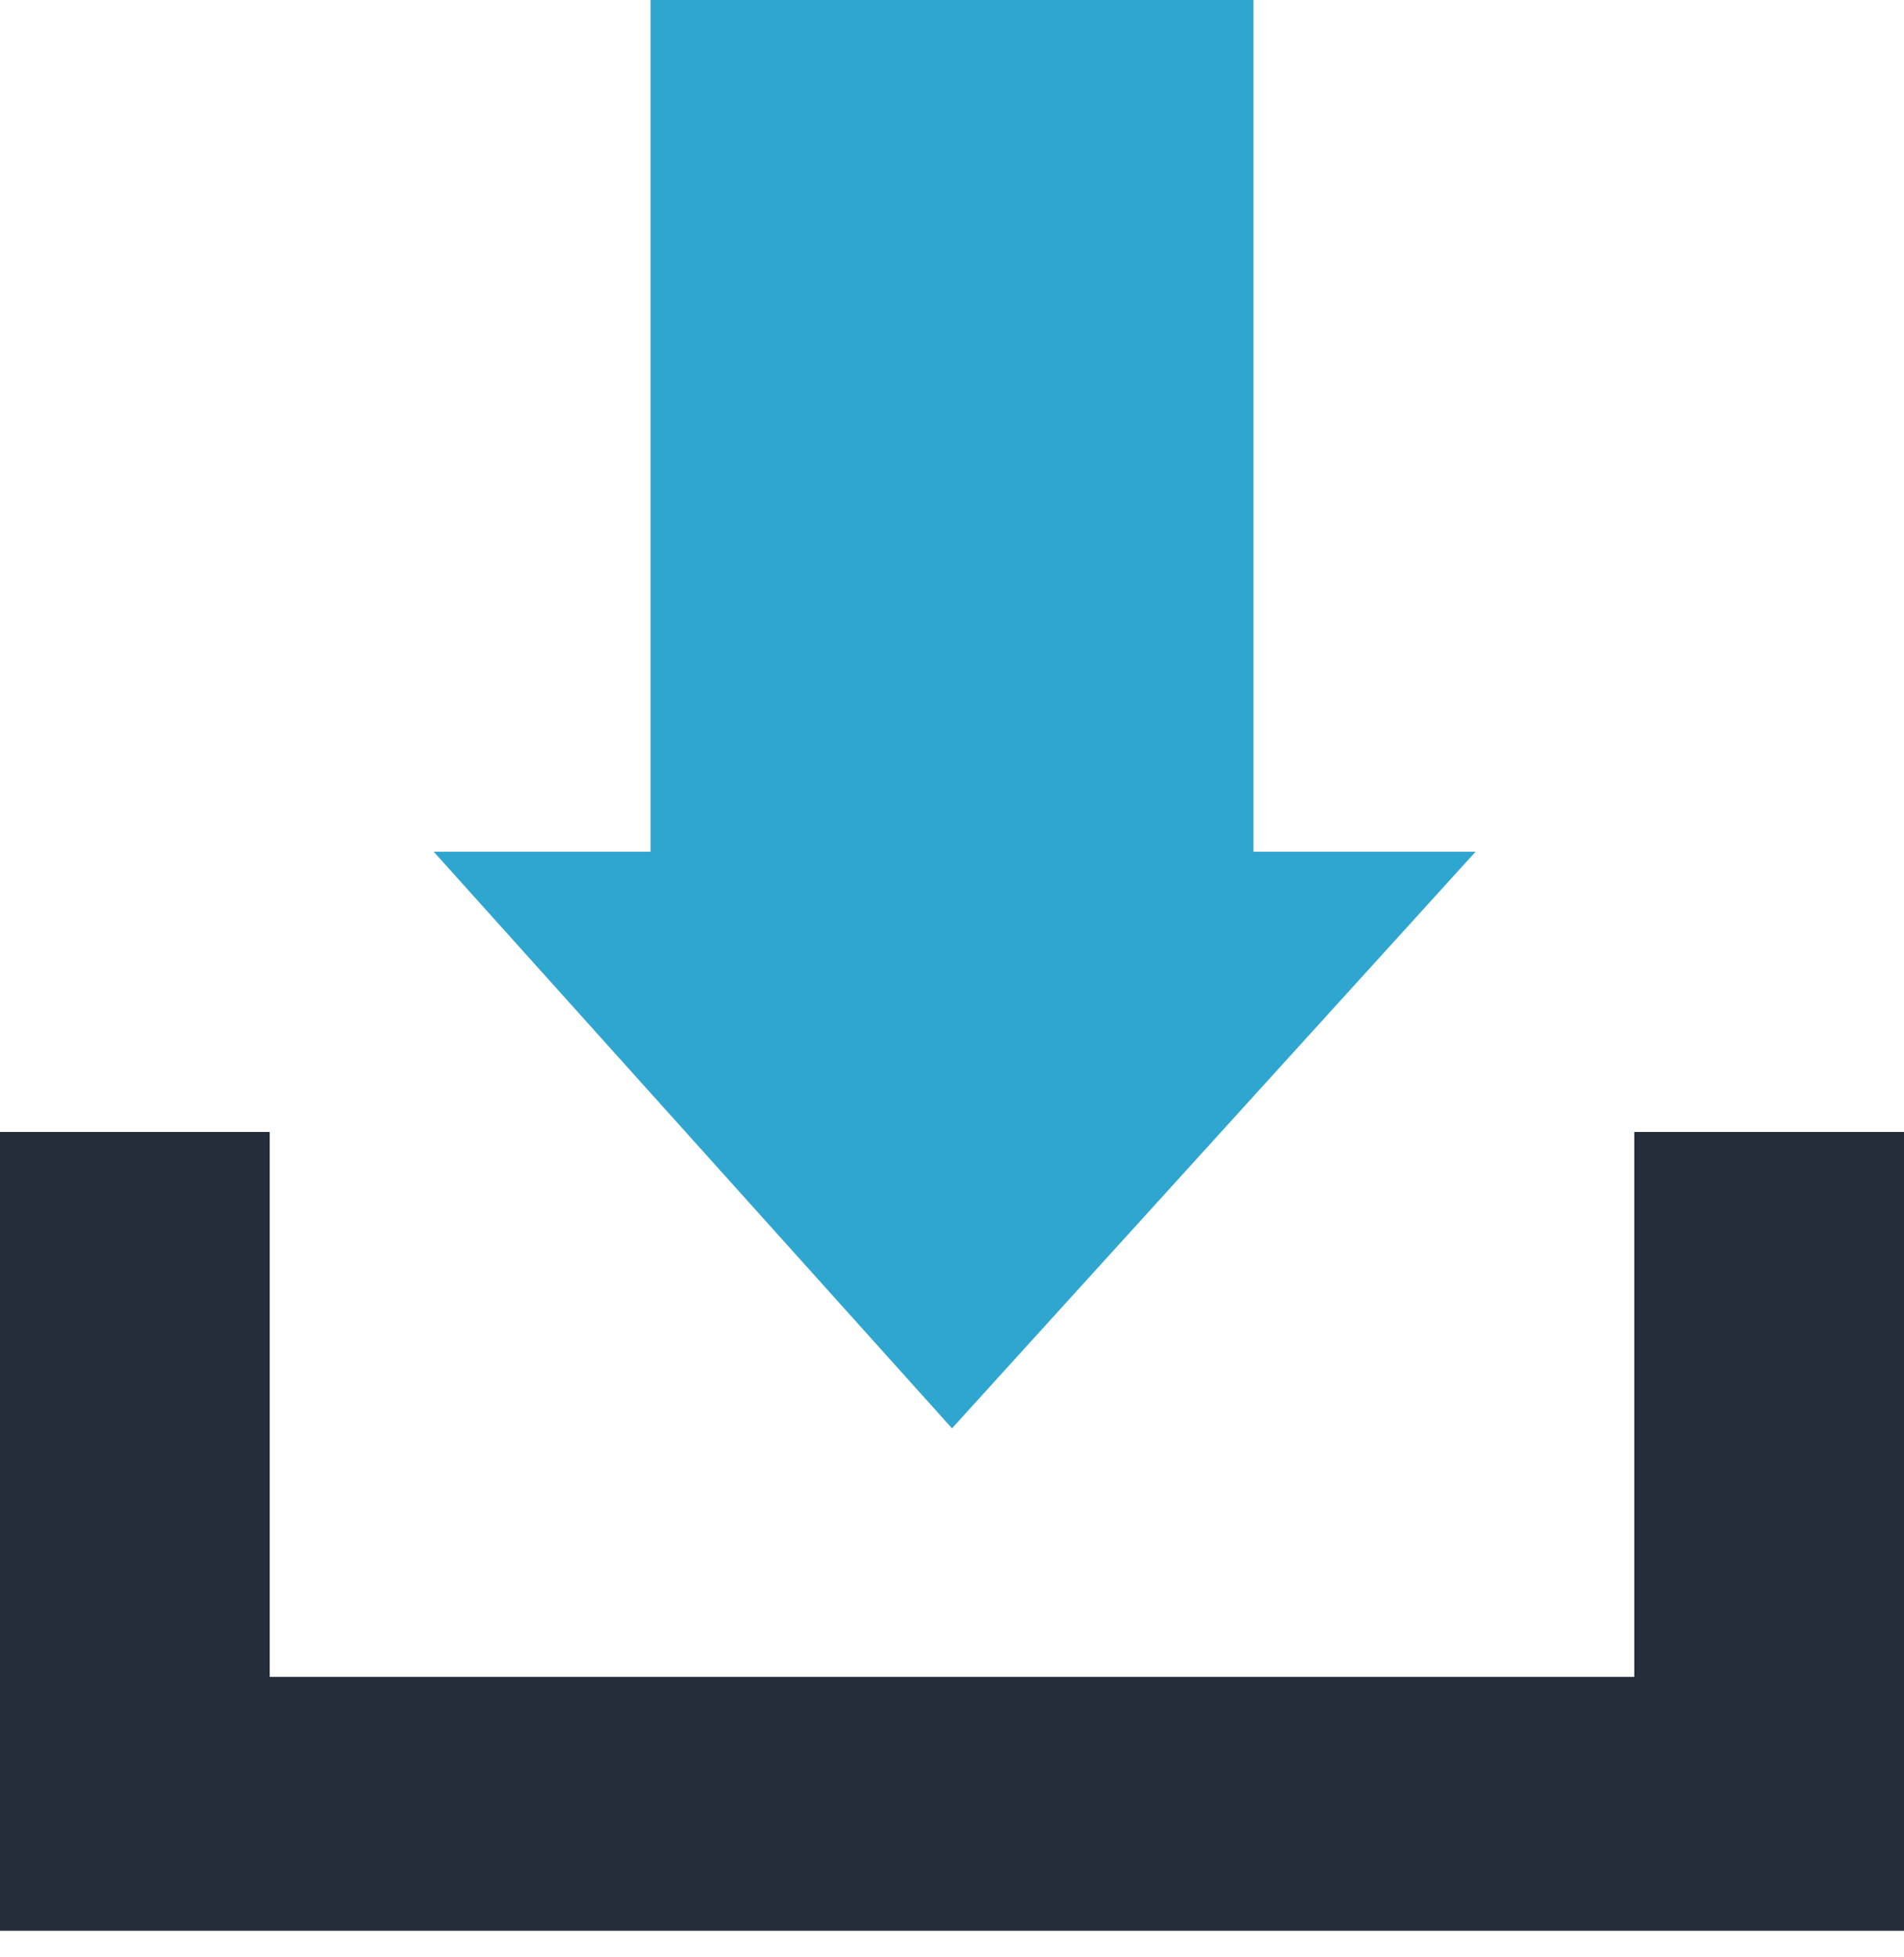
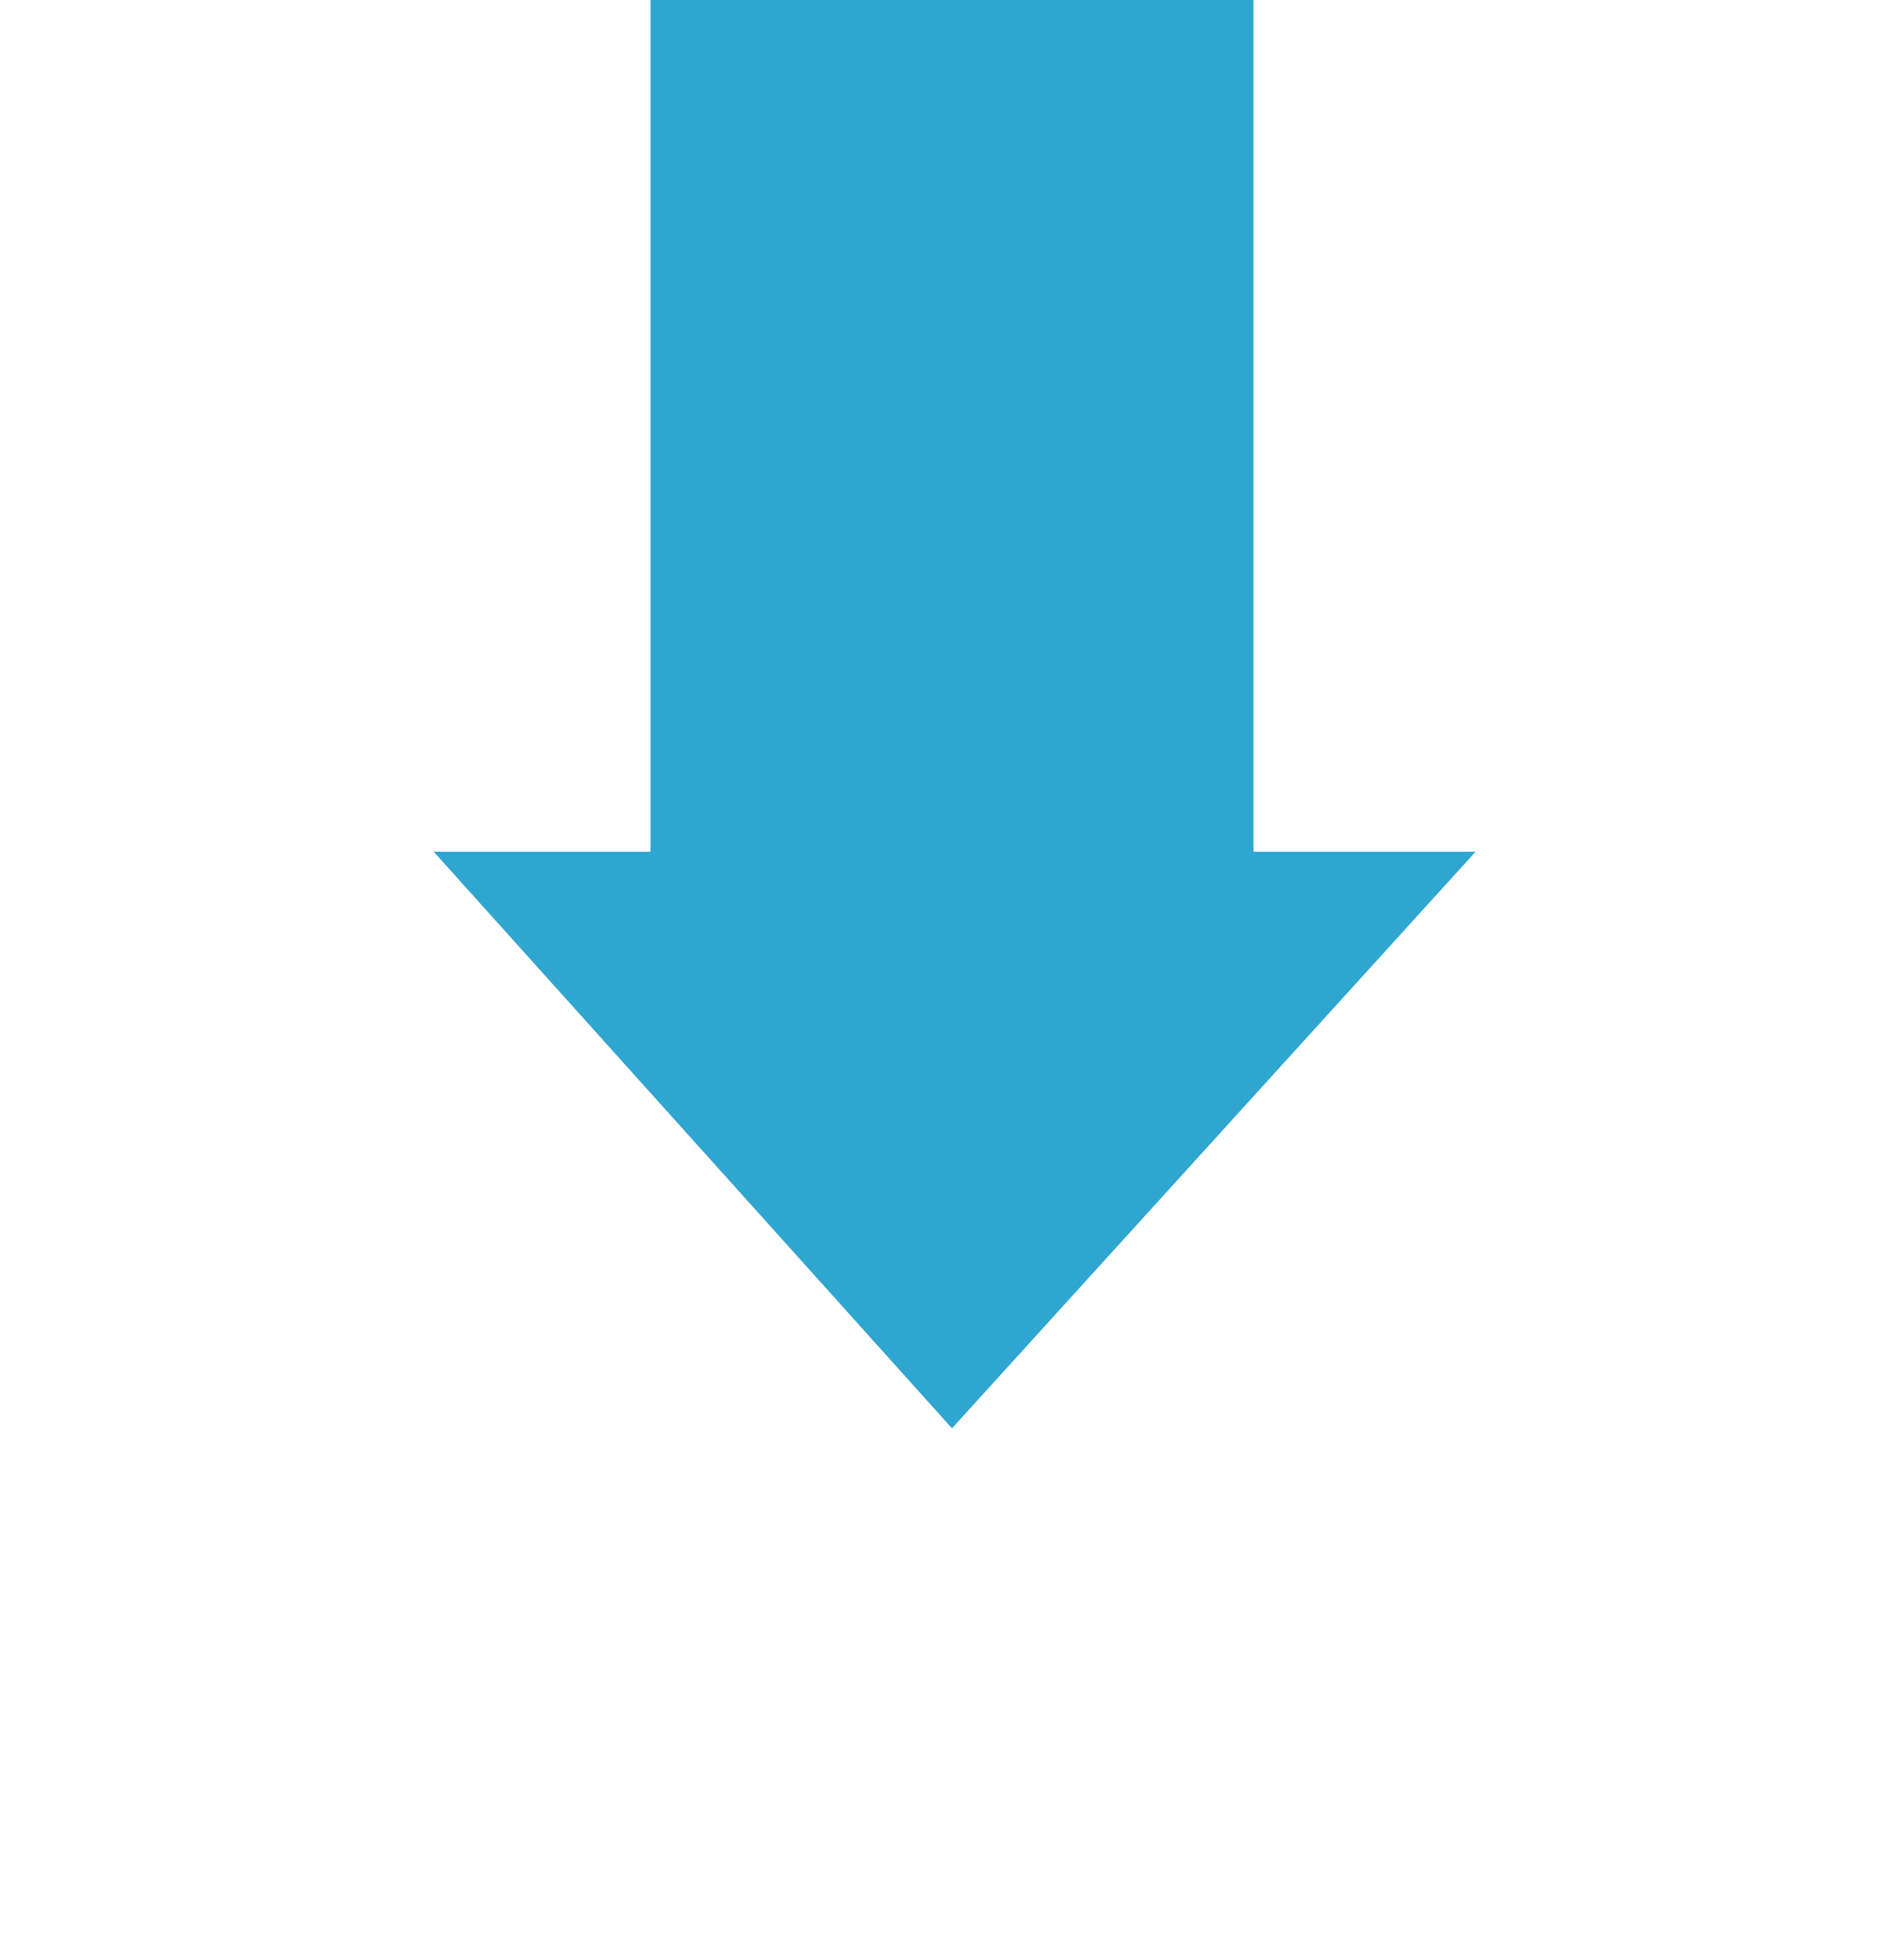
<svg xmlns="http://www.w3.org/2000/svg" width="36" height="37" viewBox="0 0 36 37" fill="none">
  <path d="M12.3 0V16.1H8.2L18 27L27.9 16.1H23.7V0H12.3Z" fill="#2FA6D0" />
-   <path d="M0 21.398V36.498H36V21.398H30.9V31.698H5.1V21.398H0Z" fill="#242E3A" />
</svg>